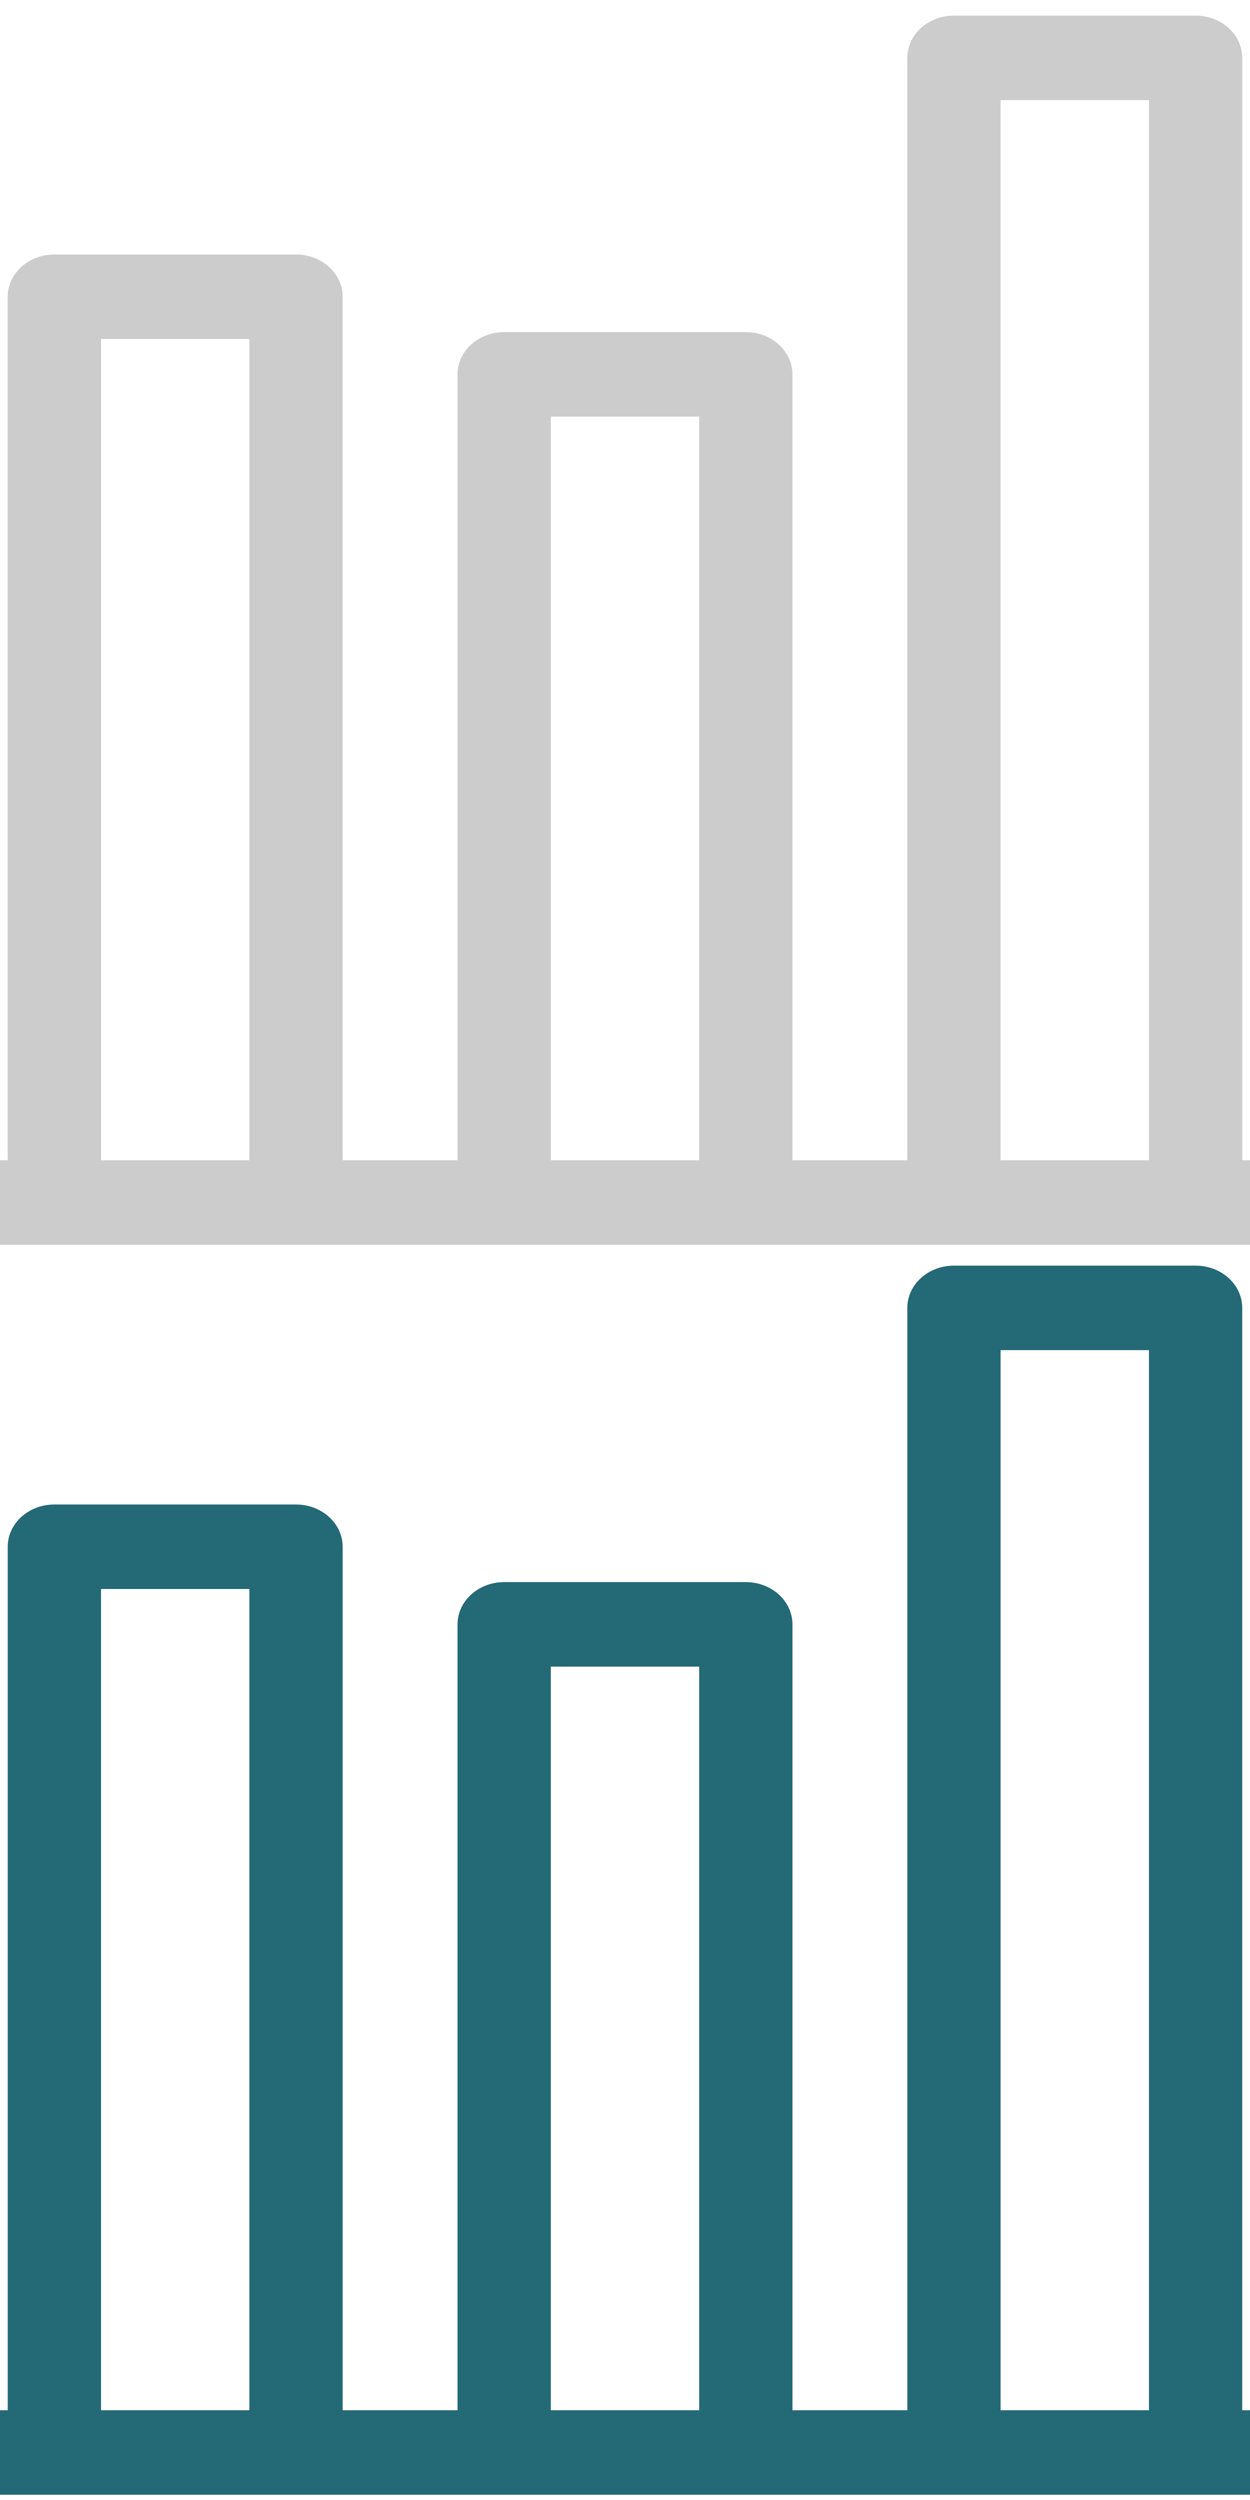
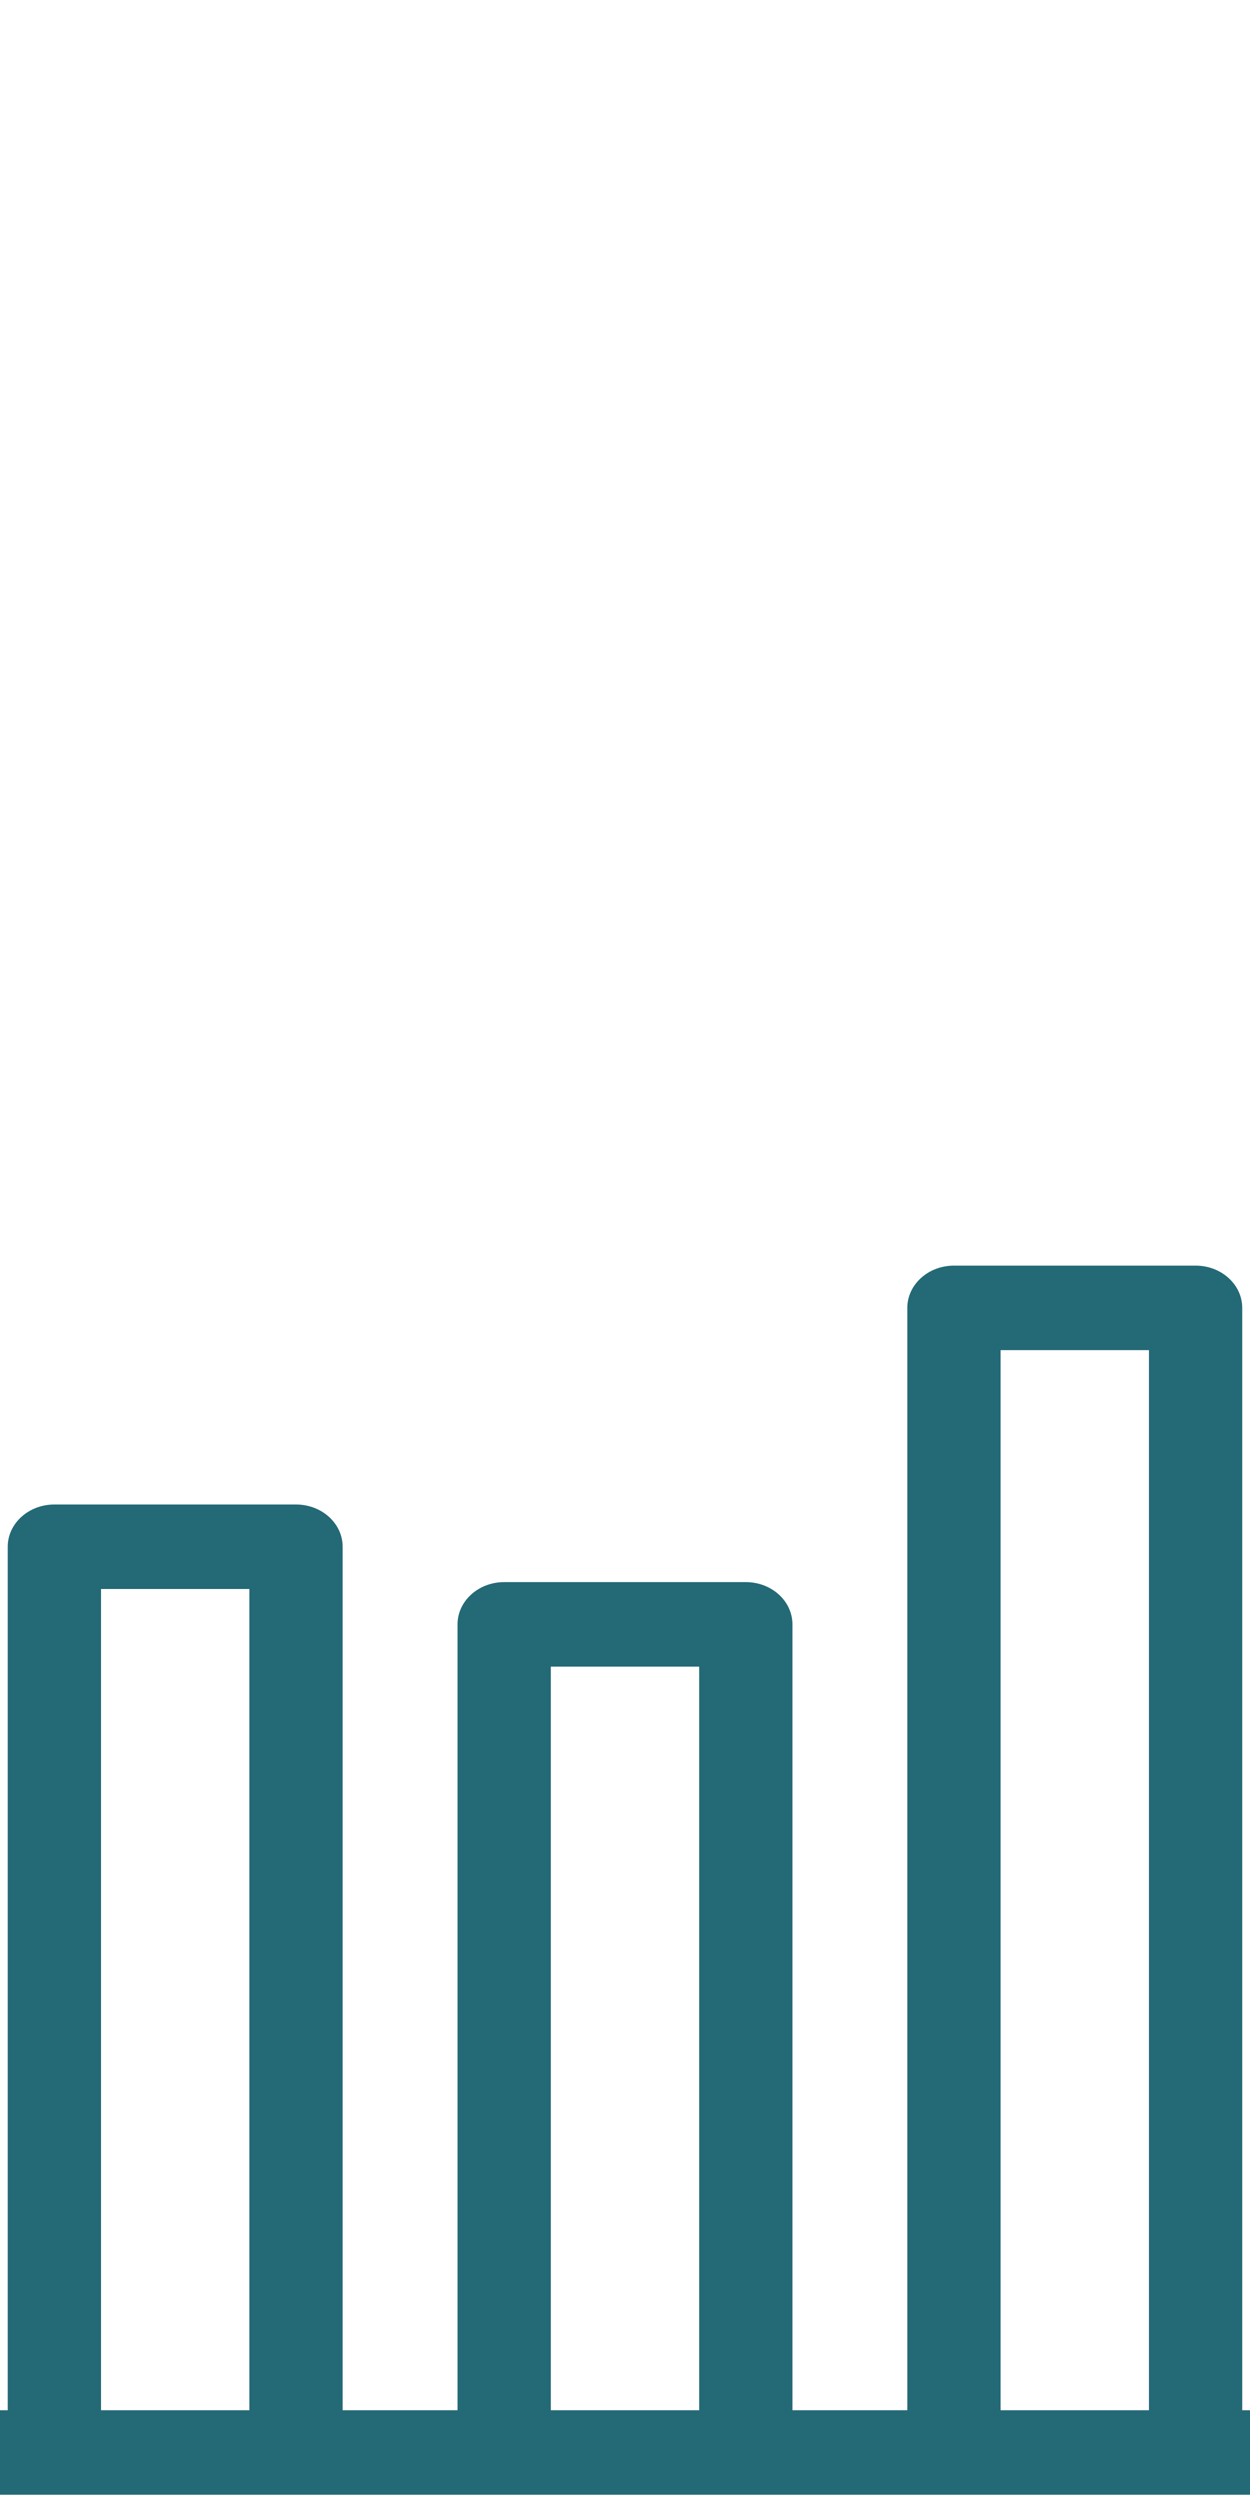
<svg xmlns="http://www.w3.org/2000/svg" width="80" height="160" viewBox="0 0 80 160" fill="none">
  <g clip-path="url(#clip0_356_132)">
-     <path d="M82.014 74.255H79.503V3.705C79.503 2.211 78.166 1 76.518 1H61.054C59.405 1 58.068 2.211 58.068 3.705V74.255H50.717V23.96C50.717 22.467 49.381 21.255 47.732 21.255H32.267C30.619 21.255 29.282 22.467 29.282 23.96V74.255H21.93V18.992C21.93 17.499 20.593 16.288 18.945 16.288H3.481C1.831 16.288 0.495 17.499 0.495 18.992V74.255H-2.014C-3.664 74.255 -5 75.466 -5 76.959C-5 78.454 -3.664 79.664 -2.014 79.664H82.014C83.663 79.664 85 78.454 85 76.959C85 75.466 83.663 74.255 82.014 74.255ZM64.038 6.409H73.533V74.255H64.038V6.409ZM35.253 26.664H44.747V74.255H35.253V26.664ZM6.465 21.697H15.959V74.255H6.465V21.697Z" fill="#CCCCCC" />
-   </g>
+     </g>
  <g clip-path="url(#clip1_356_132)">
    <path d="M82.014 154.255H79.503V83.705C79.503 82.211 78.166 81 76.518 81H61.054C59.405 81 58.068 82.211 58.068 83.705V154.255H50.717V103.96C50.717 102.467 49.381 101.255 47.732 101.255H32.267C30.619 101.255 29.282 102.467 29.282 103.96V154.255H21.93V98.992C21.93 97.499 20.593 96.288 18.945 96.288H3.481C1.831 96.288 0.495 97.499 0.495 98.992V154.255H-2.014C-3.664 154.255 -5 155.466 -5 156.959C-5 158.454 -3.664 159.664 -2.014 159.664H82.014C83.663 159.664 85 158.454 85 156.959C85 155.466 83.663 154.255 82.014 154.255ZM64.038 86.409H73.533V154.255H64.038V86.409ZM35.253 106.664H44.747V154.255H35.253V106.664ZM6.465 101.697H15.959V154.255H6.465V101.697Z" fill="#236976" />
  </g>
  <defs>
    <clipPath id="clip0_356_132">
-       <rect width="80" height="80" fill="white" />
-     </clipPath>
+       </clipPath>
    <clipPath id="clip1_356_132">
      <rect width="80" height="80" fill="white" transform="translate(0 80)" />
    </clipPath>
  </defs>
</svg>